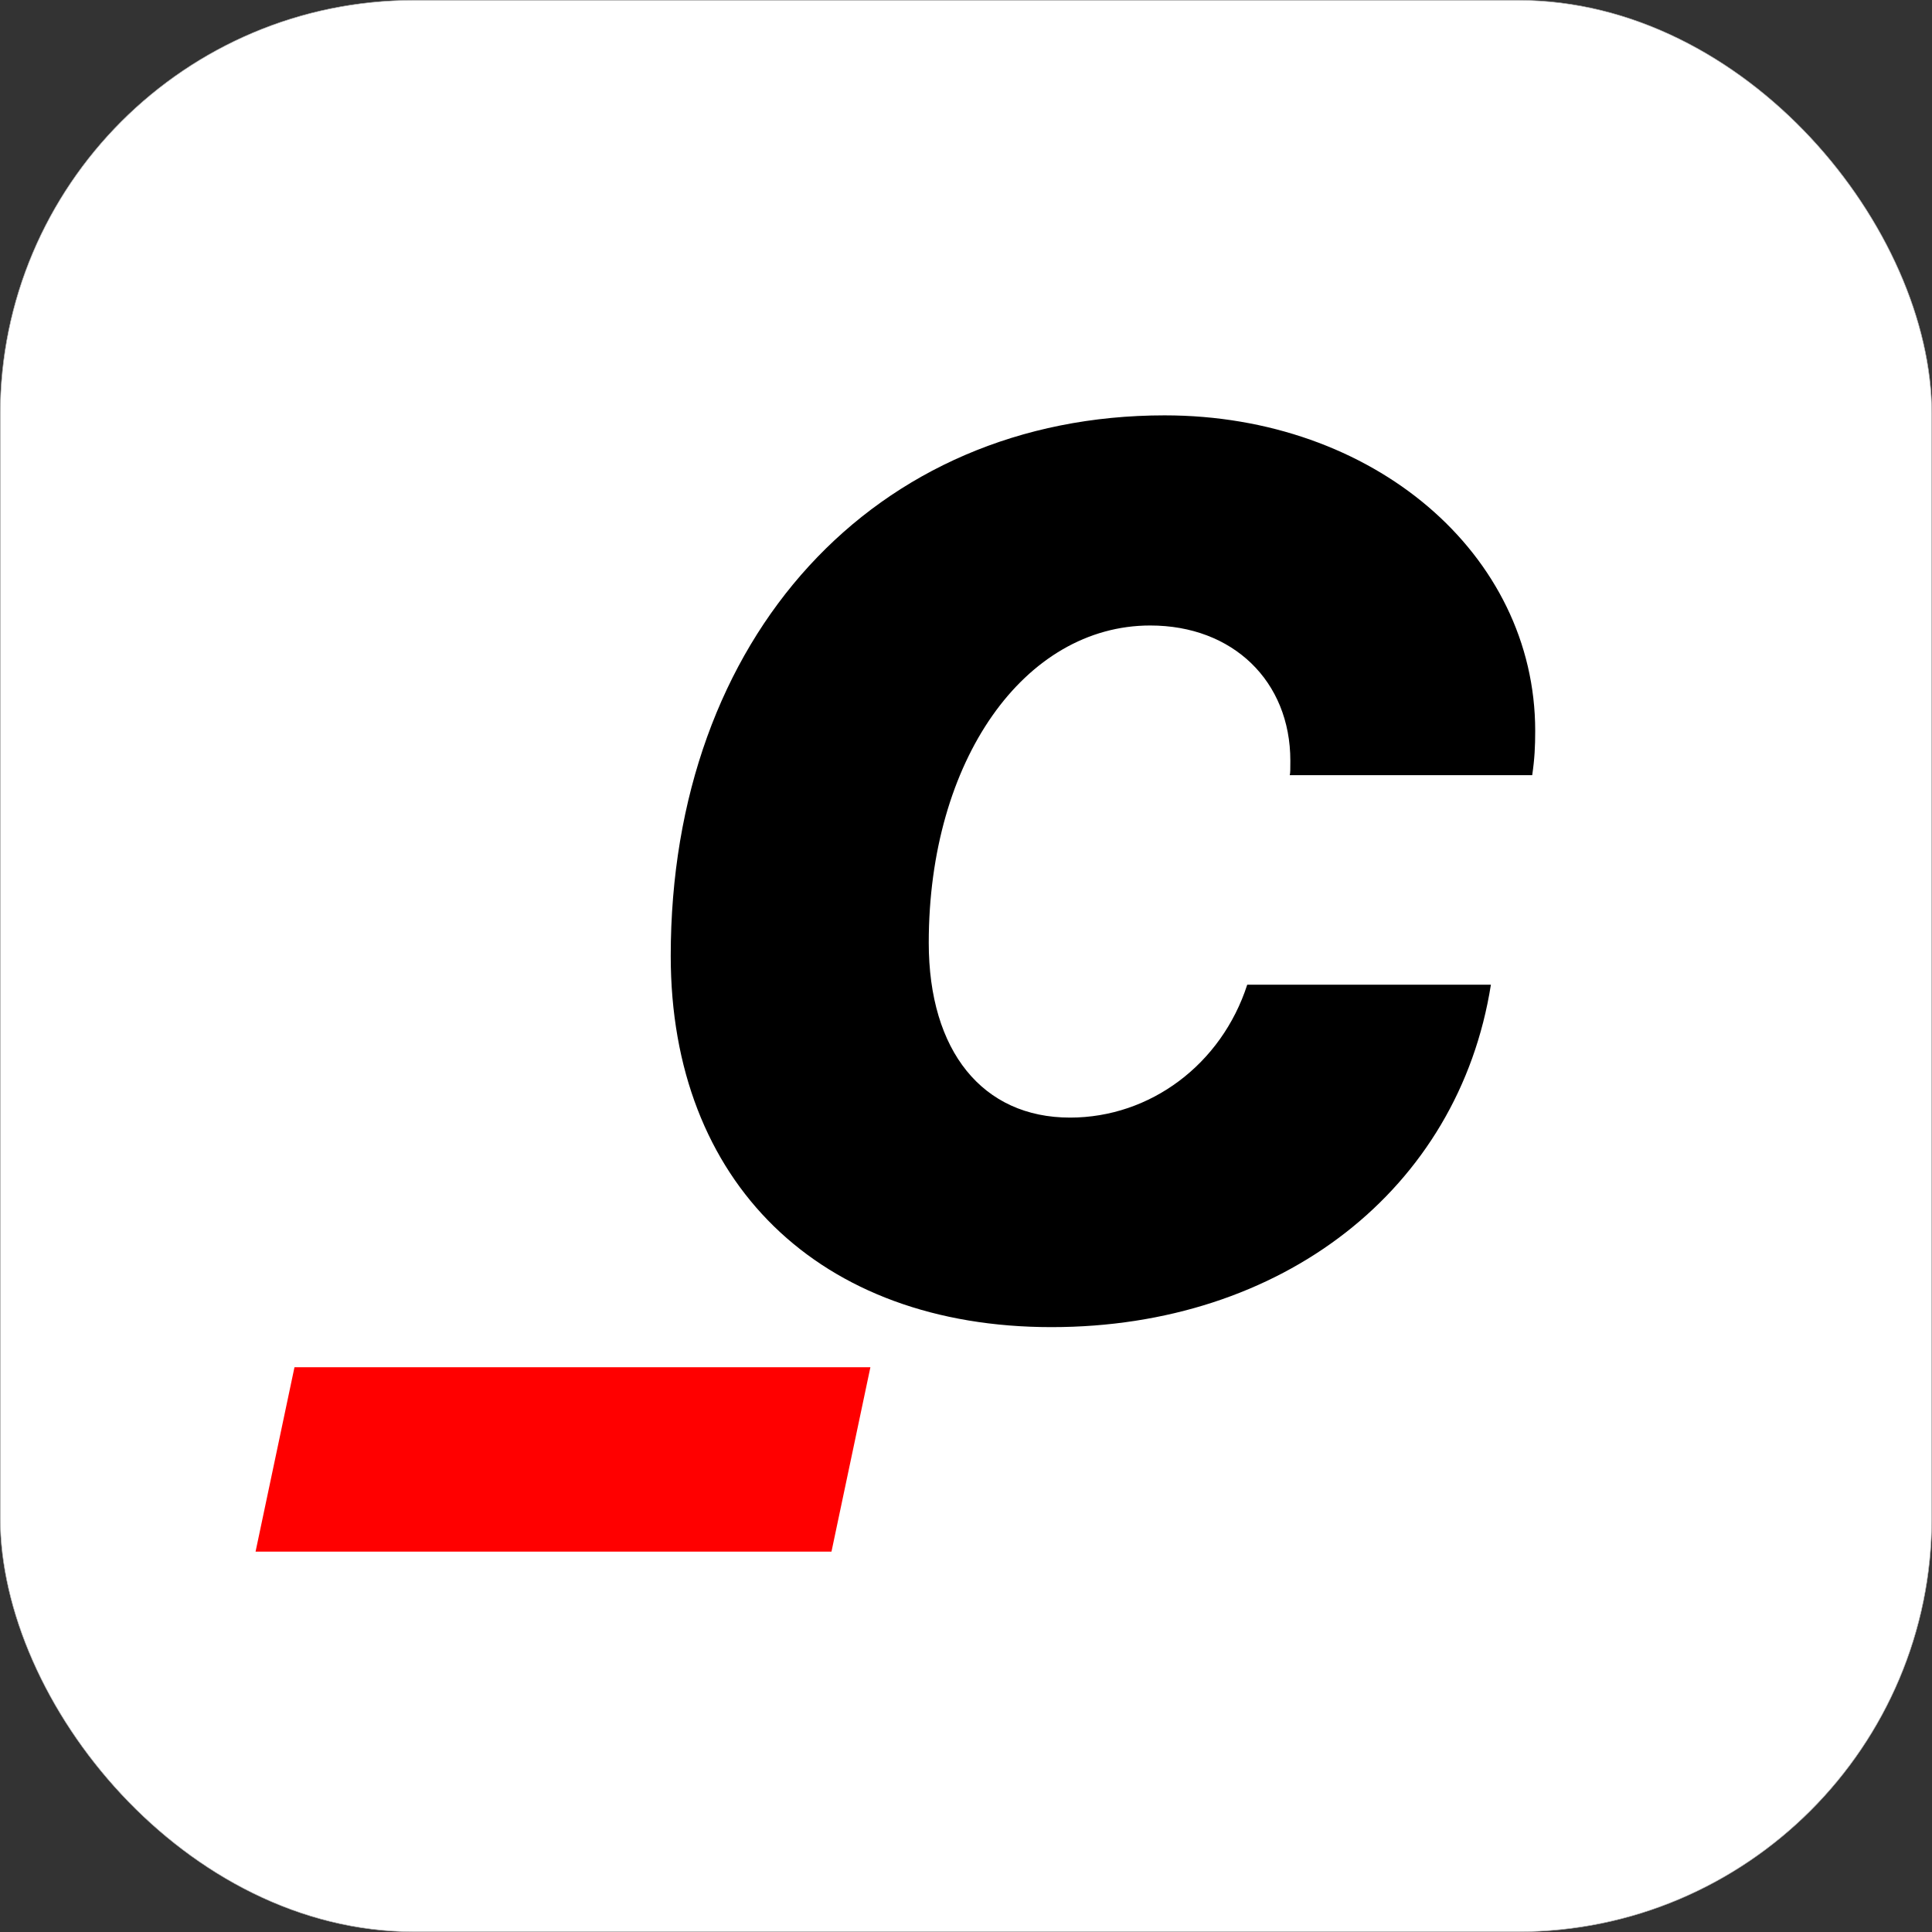
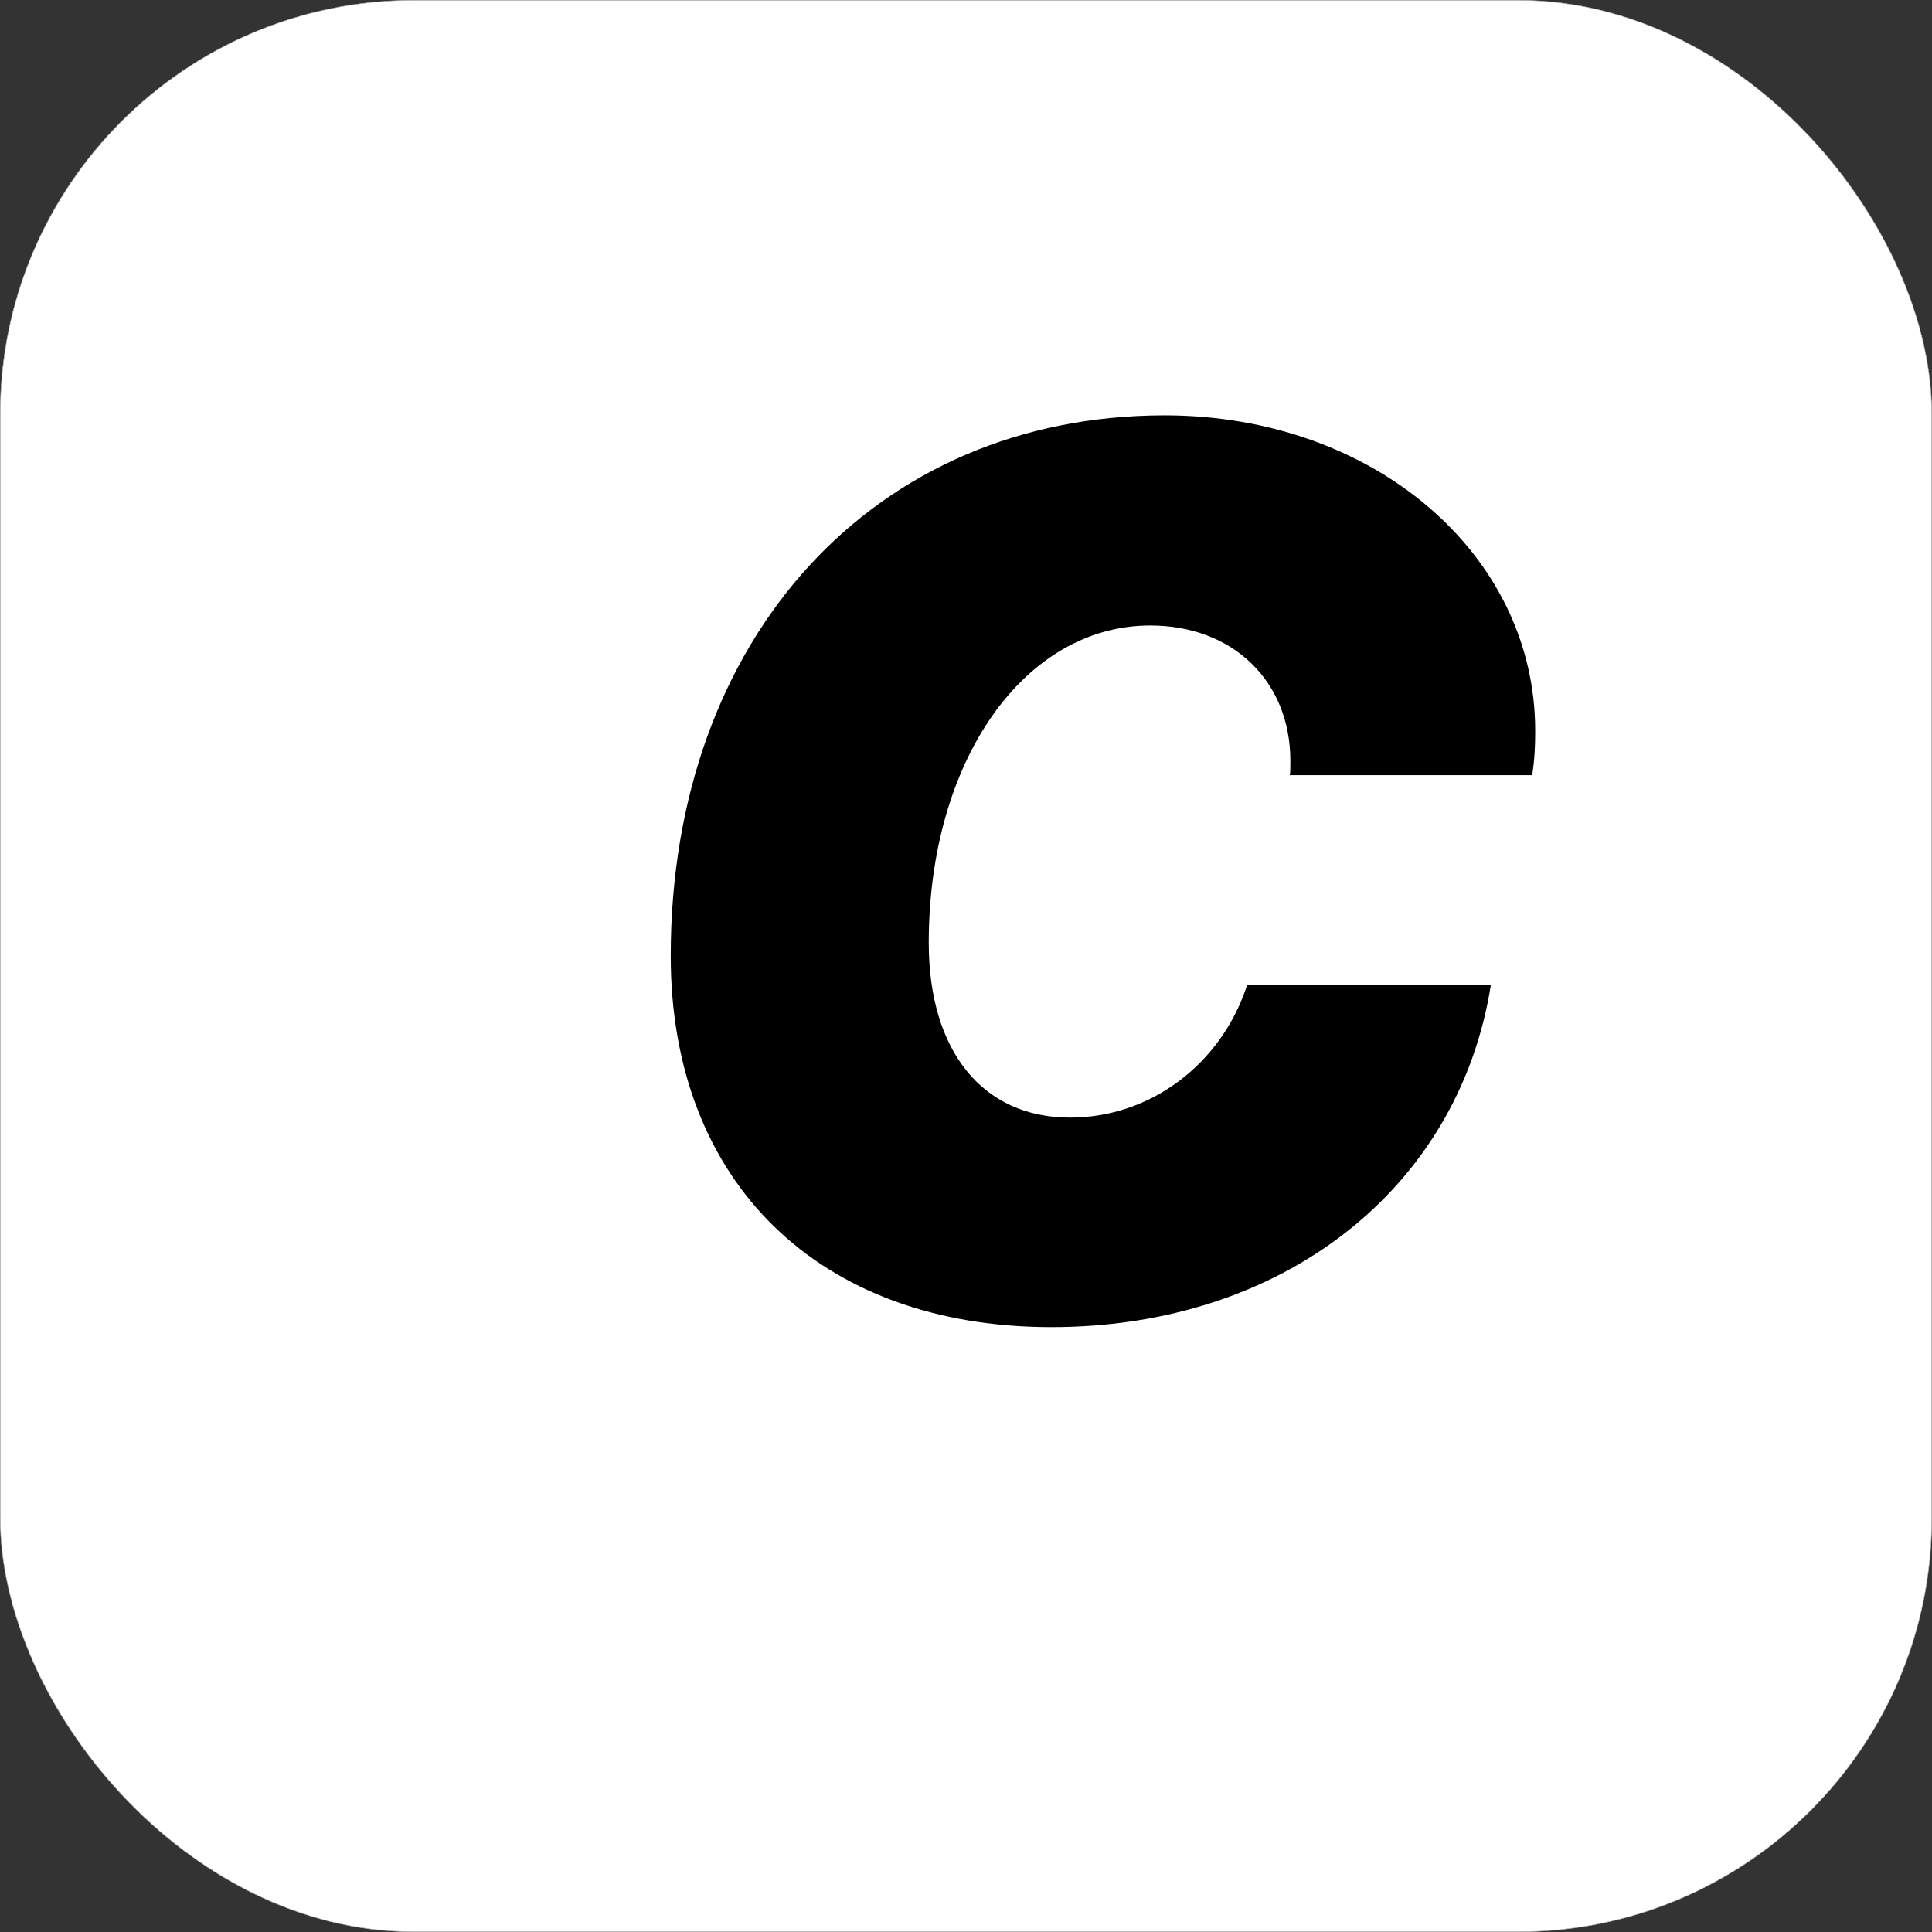
<svg xmlns="http://www.w3.org/2000/svg" width="3733" height="3733" viewBox="0 0 3733 3733" fill="none">
  <rect x="0" y="0" width="3733" height="3733" fill="#333333" stroke="none" />
  <rect x="0.5" y="0.5" width="3732" height="3732" rx="799.5" fill="white" stroke="#B9B9B9" />
-   <path d="M493.801 2998.05L568.989 2641.77H1681.77L1606.58 2998.05H493.801Z" fill="#FF0000" />
  <path d="M2492.04 1497.76C2493.2 1493.13 2493.2 1487.35 2493.2 1470C2493.2 1316.15 2382.15 1208.57 2222.52 1208.57C1979.61 1208.57 1794.53 1468.84 1794.53 1821.64C1794.53 2031.01 1898.64 2159.41 2067.52 2159.41C2222.52 2159.41 2360.18 2056.46 2409.91 1902.62H2880.71C2818.24 2298.22 2477.01 2564.27 2031.66 2564.27C1582.85 2564.27 1295.98 2284.34 1295.98 1847.09C1295.98 1230.55 1690.42 802.557 2250.28 802.557C2652.83 802.557 2966.31 1069.76 2966.31 1412.16C2966.31 1442.23 2965.15 1466.52 2960.52 1497.76H2492.04Z" fill="black" />
</svg>